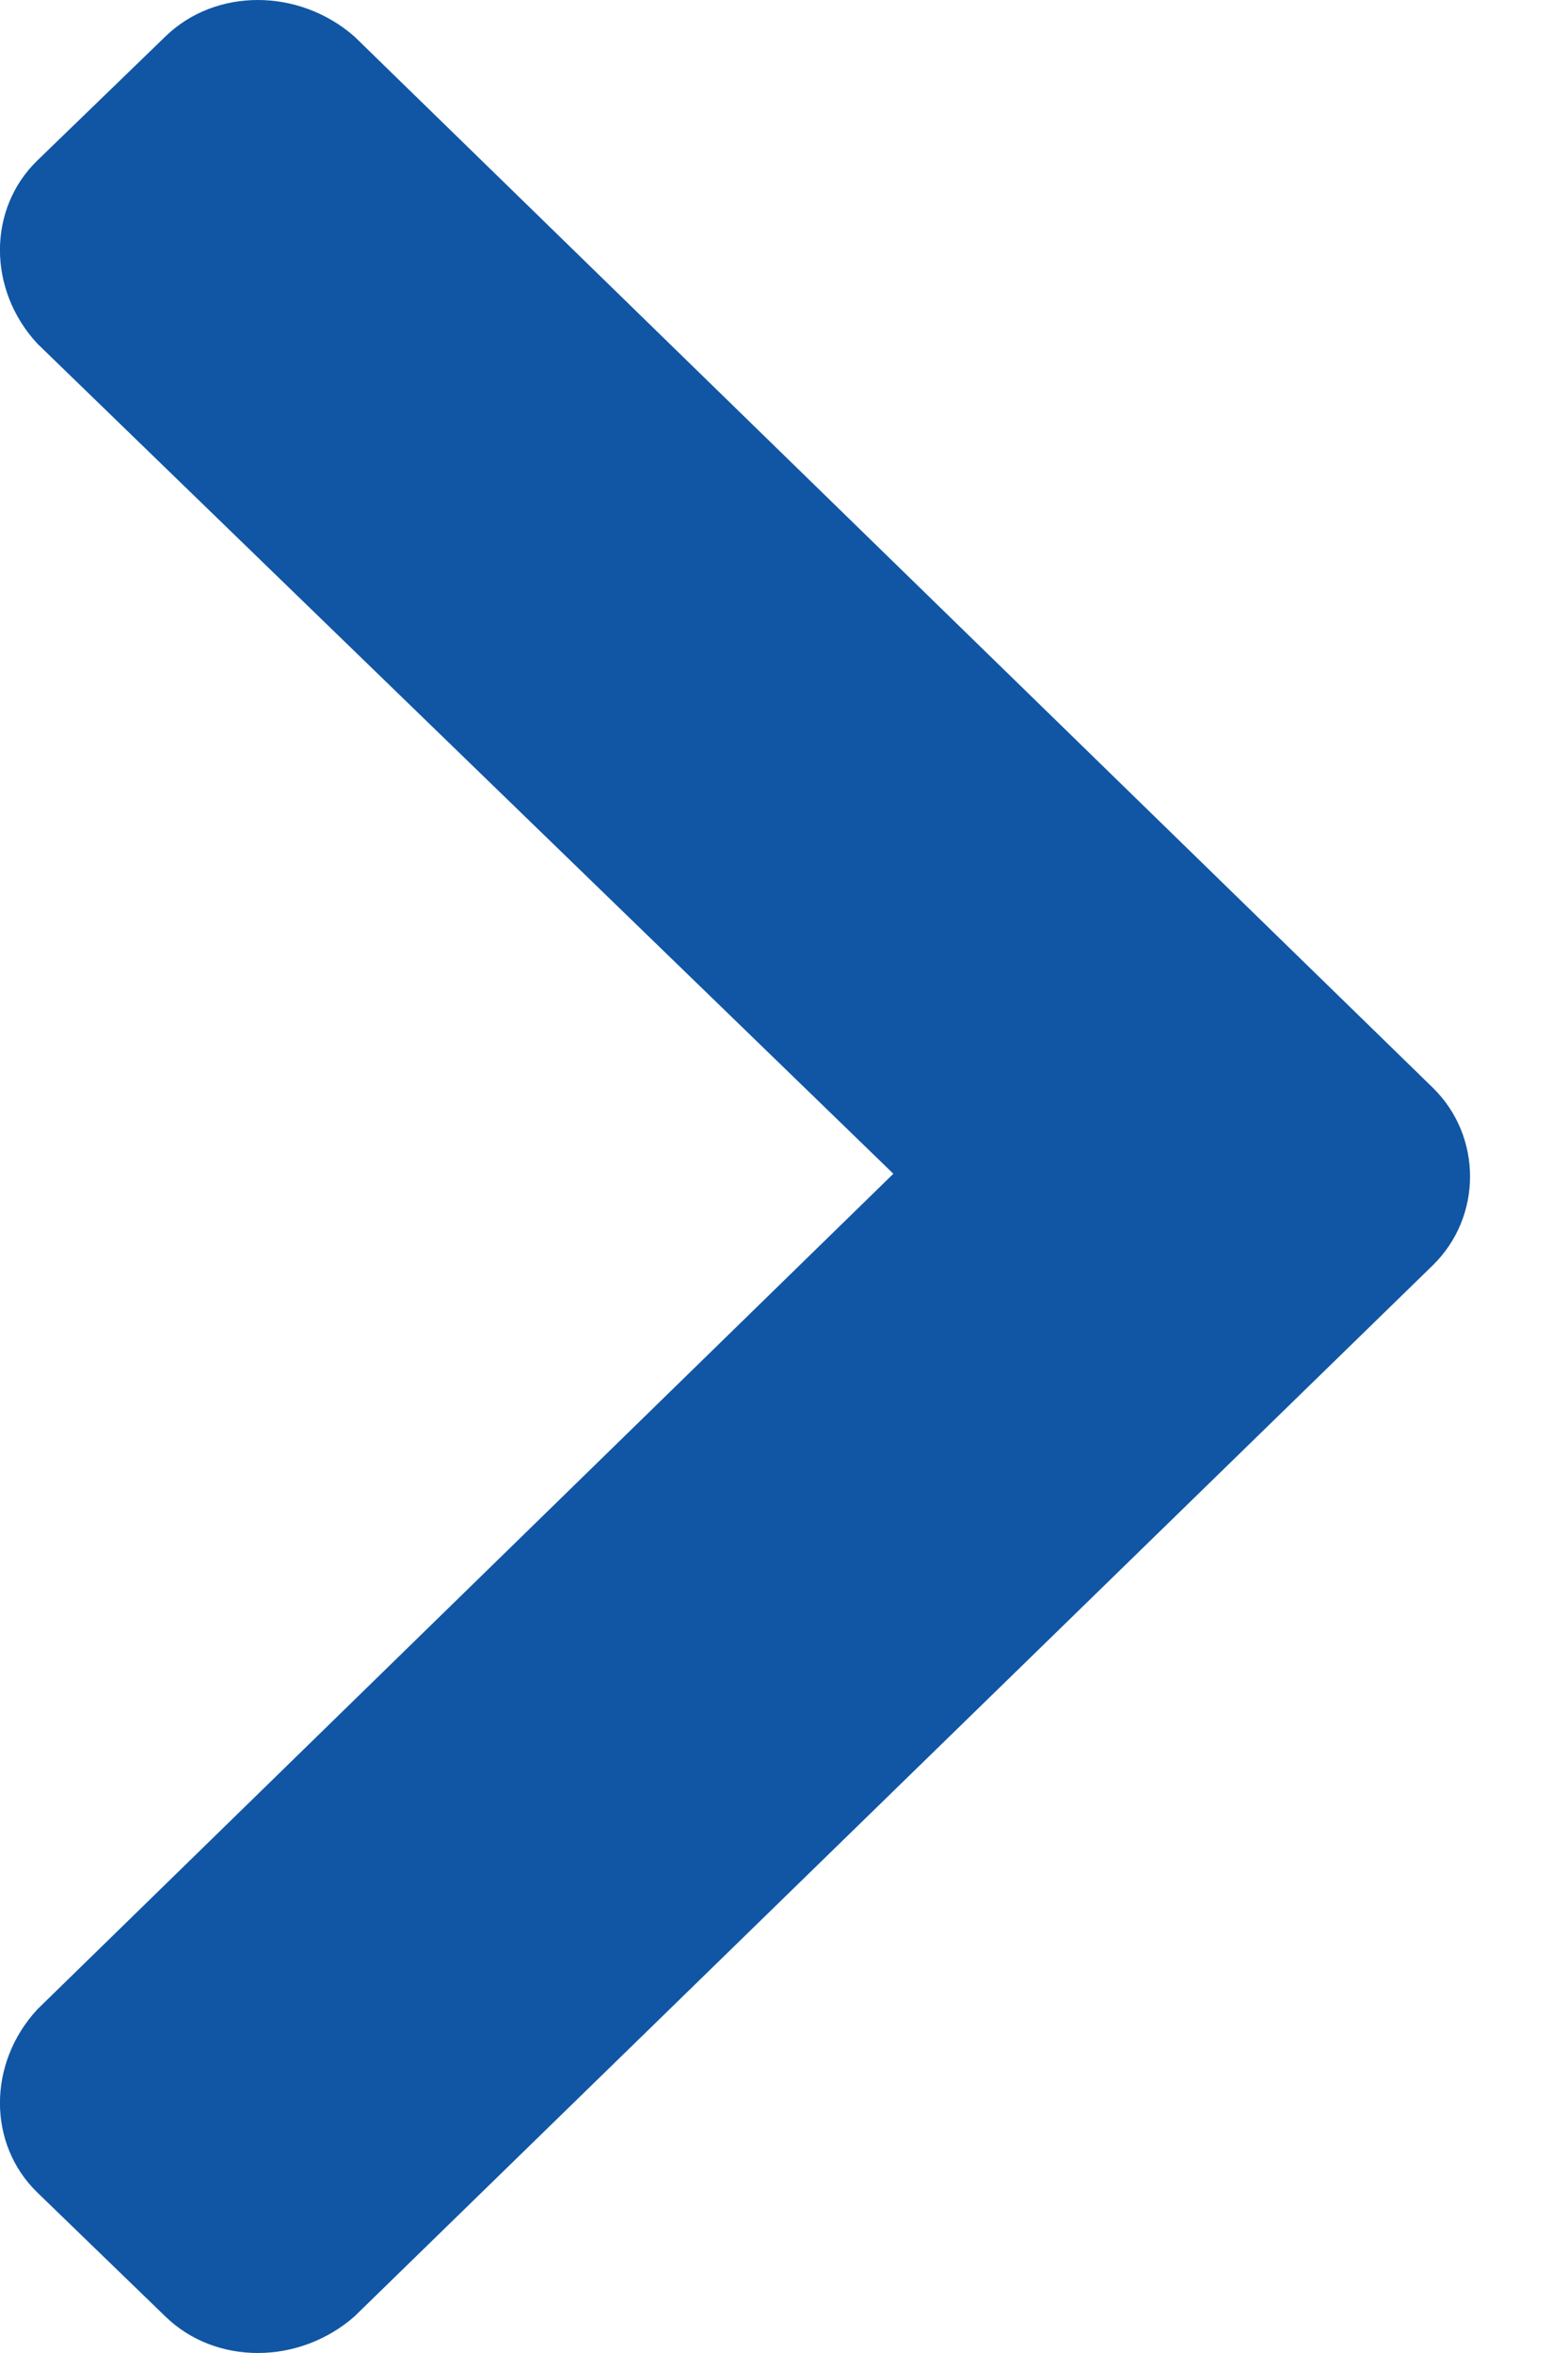
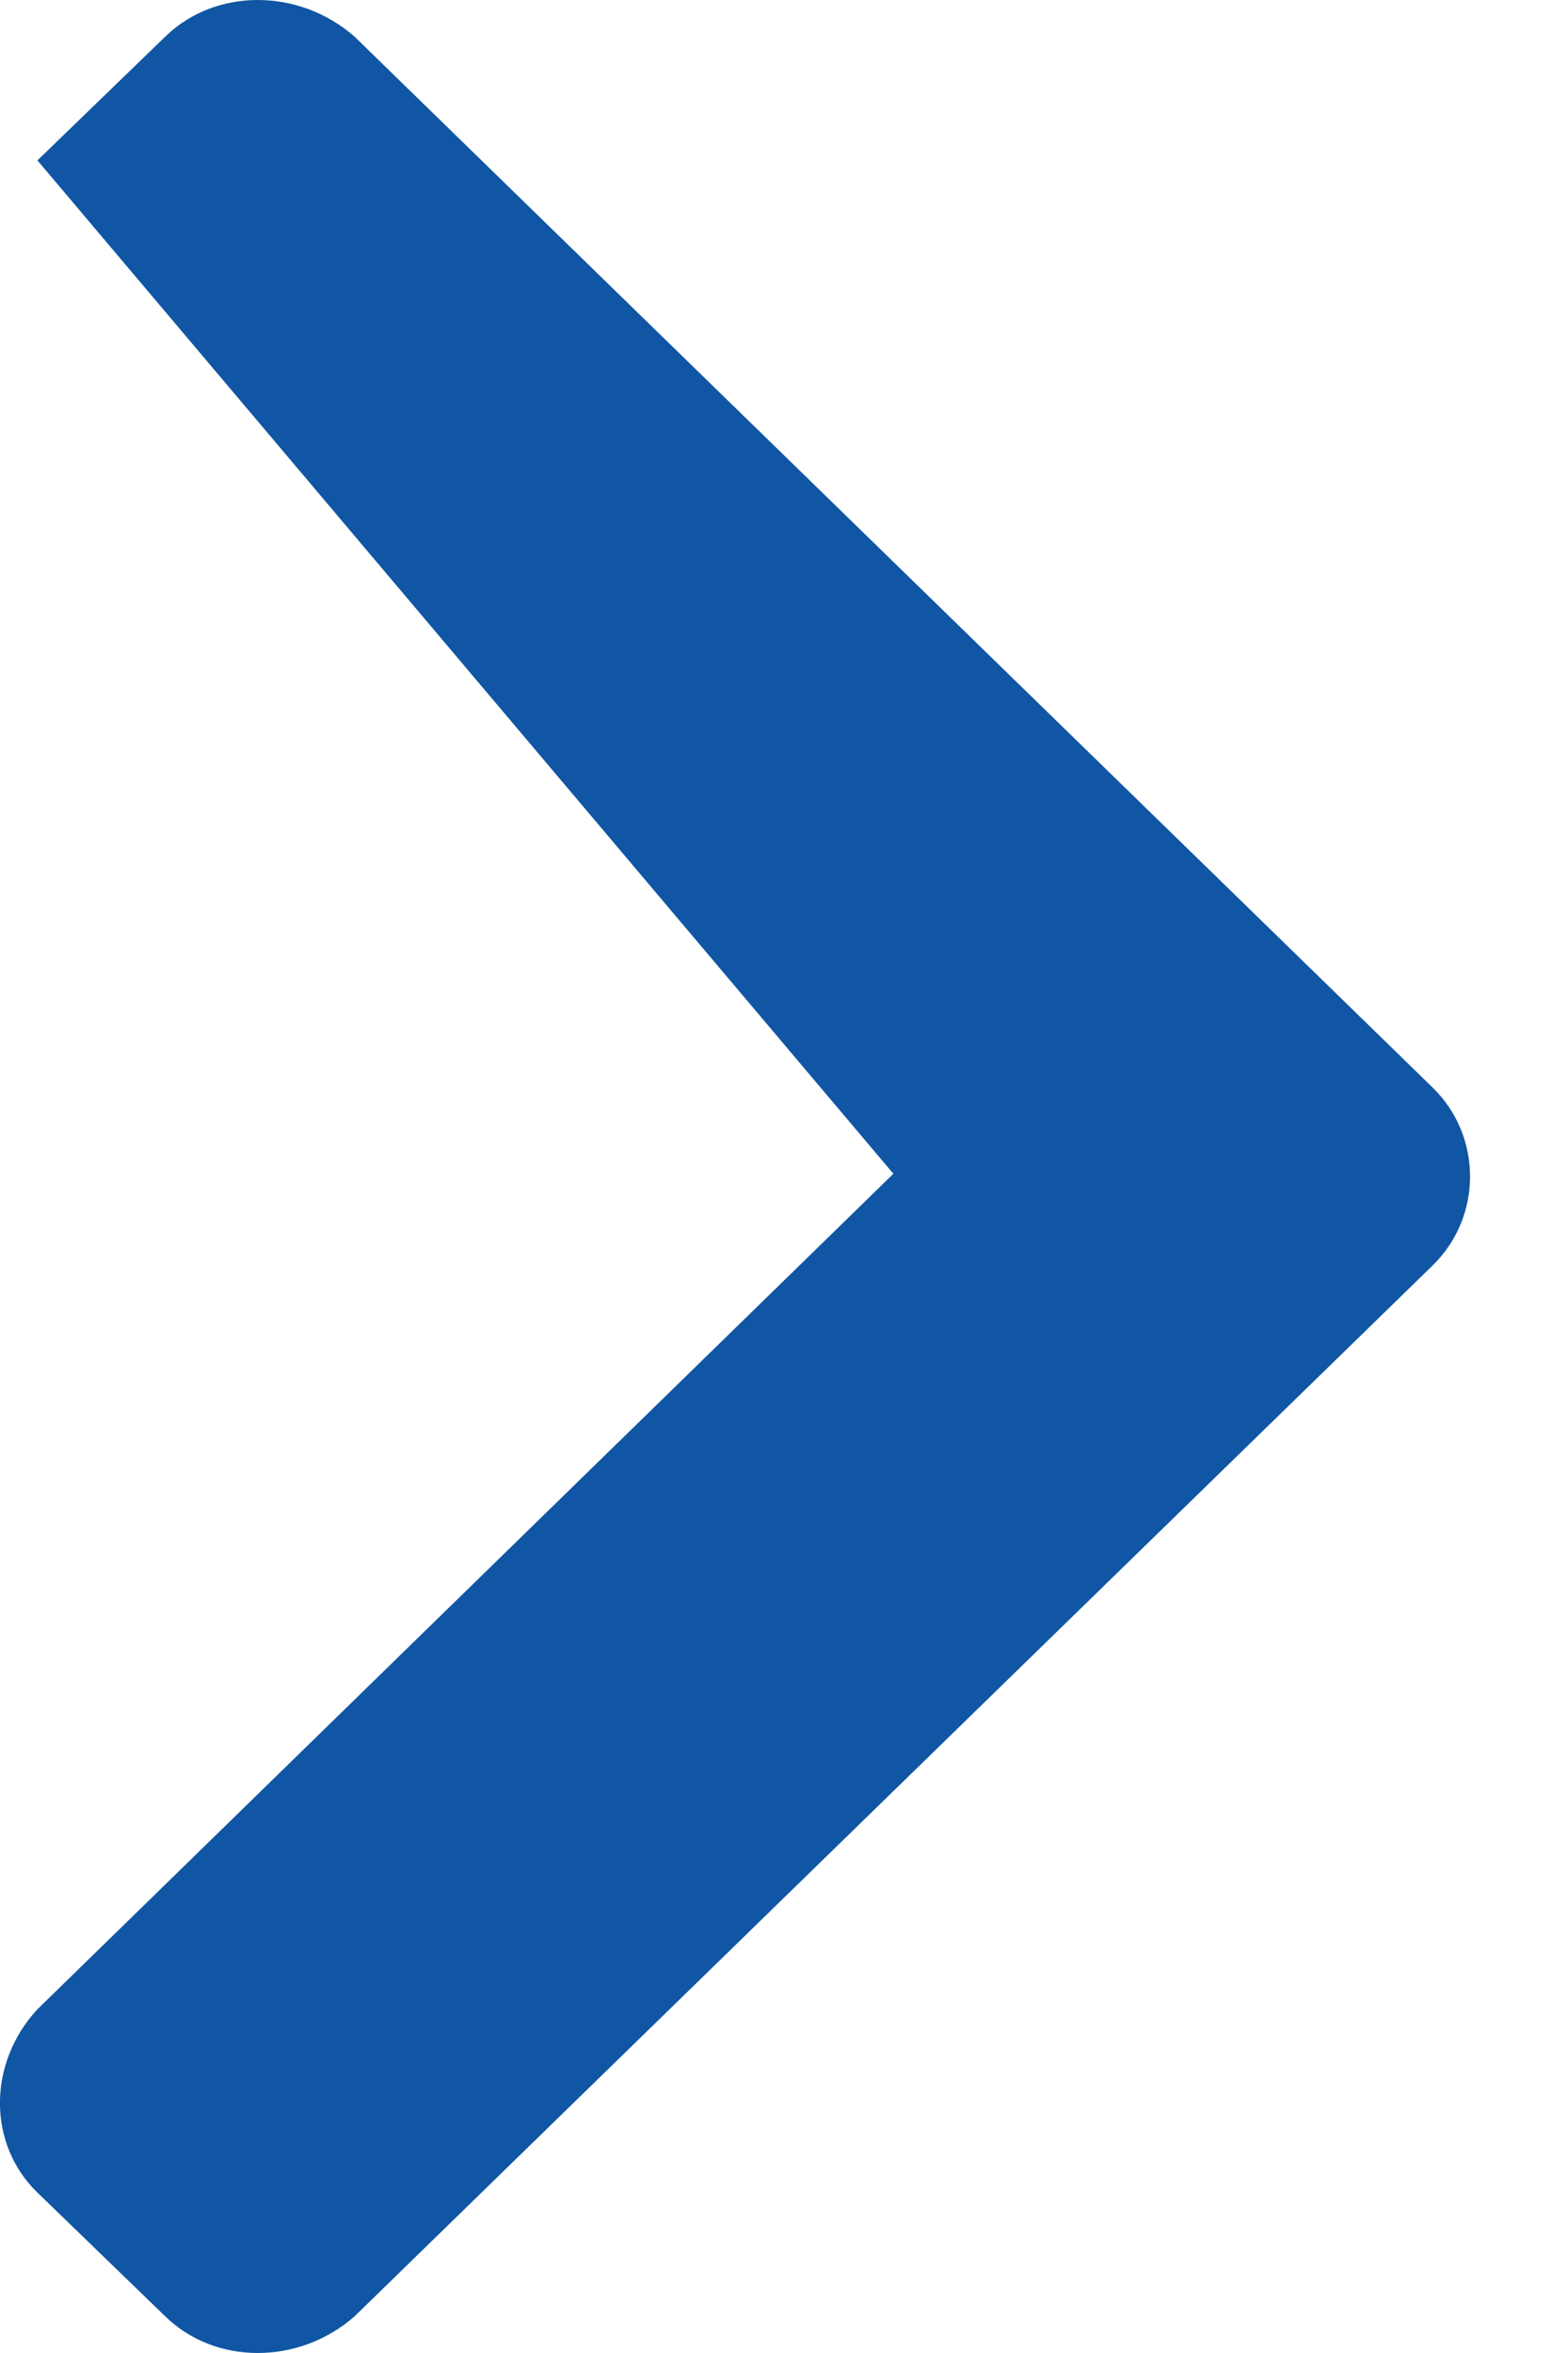
<svg xmlns="http://www.w3.org/2000/svg" width="8" height="12" viewBox="0 0 8 12" fill="none">
-   <path d="M7.309 6.454C7.564 6.206 7.564 5.794 7.309 5.546L1.808 0.186C1.524 -0.062 1.099 -0.062 0.844 0.186L0.191 0.818C-0.064 1.065 -0.064 1.478 0.191 1.753L4.558 5.986L0.191 10.247C-0.064 10.522 -0.064 10.935 0.191 11.182L0.844 11.814C1.099 12.062 1.524 12.062 1.808 11.814L7.309 6.454Z" fill="#1056A4" />
+   <path d="M7.309 6.454C7.564 6.206 7.564 5.794 7.309 5.546L1.808 0.186C1.524 -0.062 1.099 -0.062 0.844 0.186L0.191 0.818L4.558 5.986L0.191 10.247C-0.064 10.522 -0.064 10.935 0.191 11.182L0.844 11.814C1.099 12.062 1.524 12.062 1.808 11.814L7.309 6.454Z" fill="#1056A4" />
</svg>